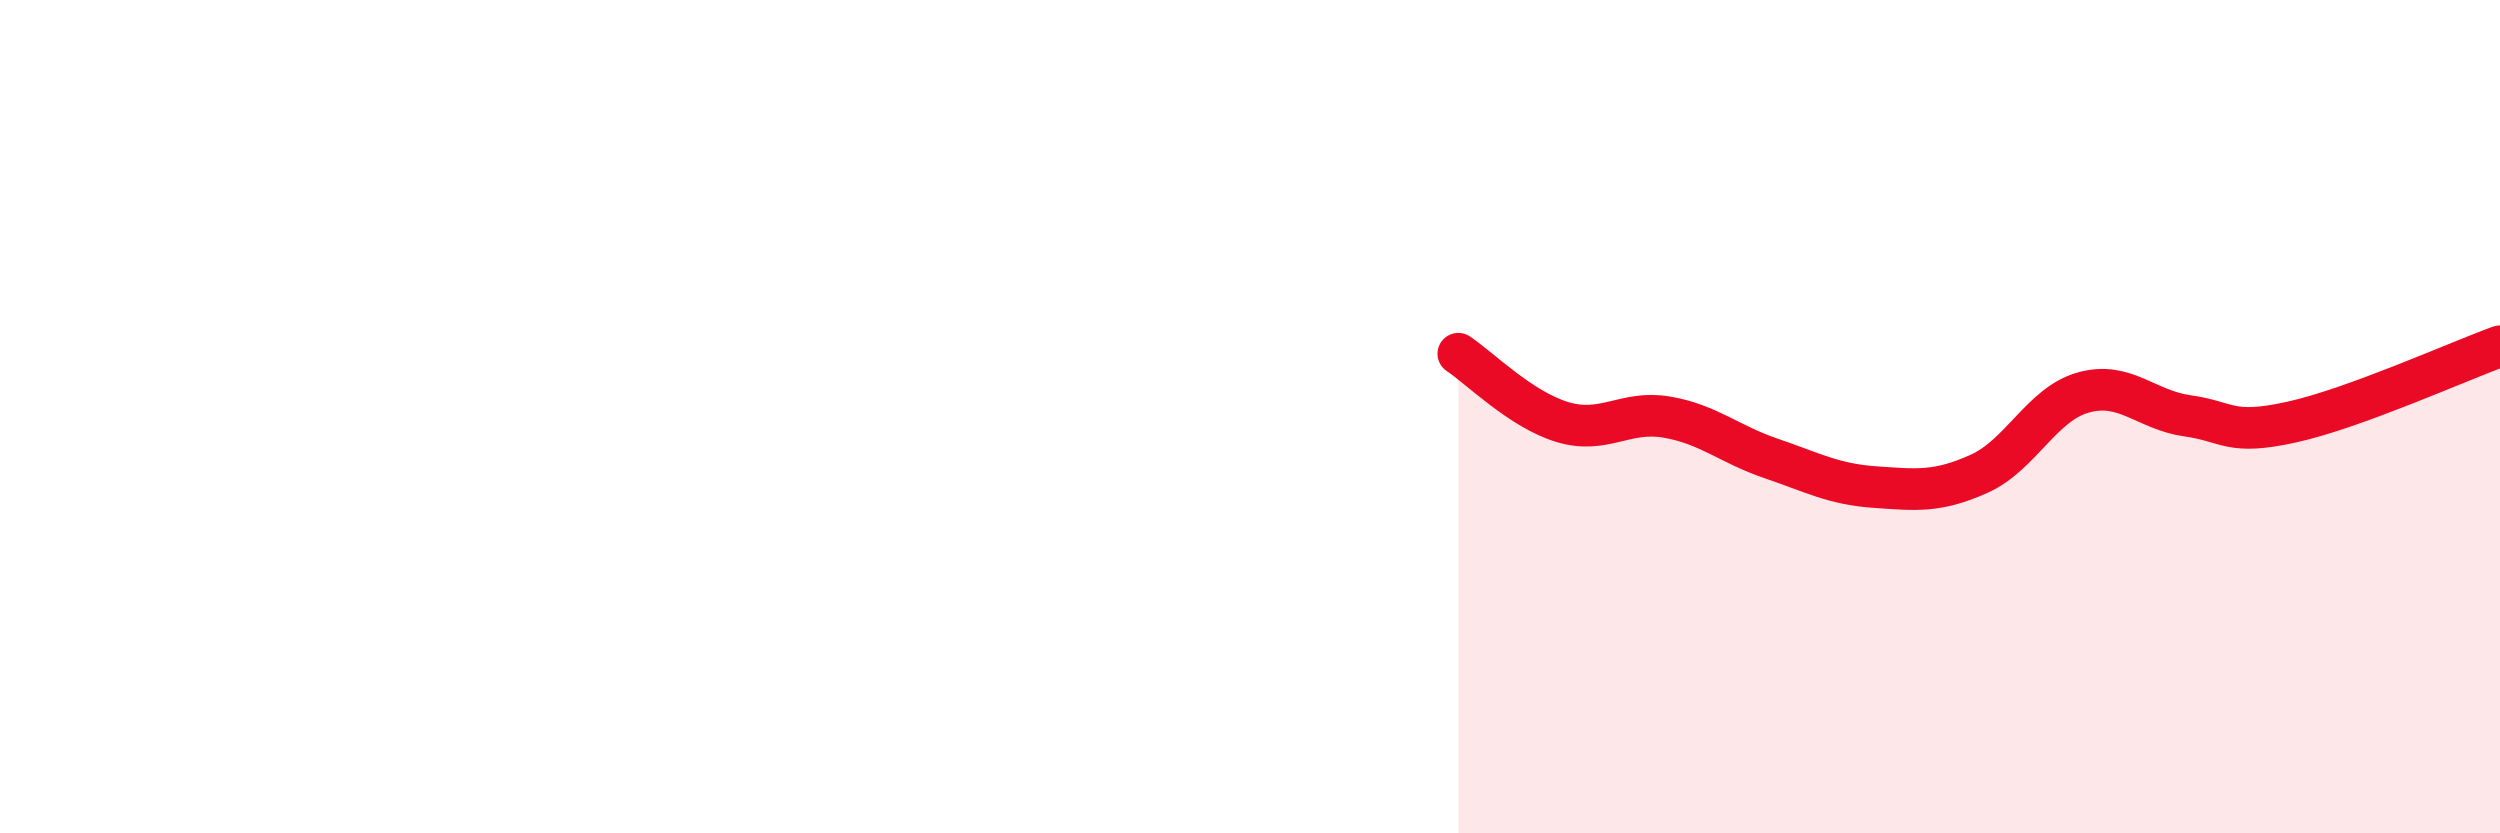
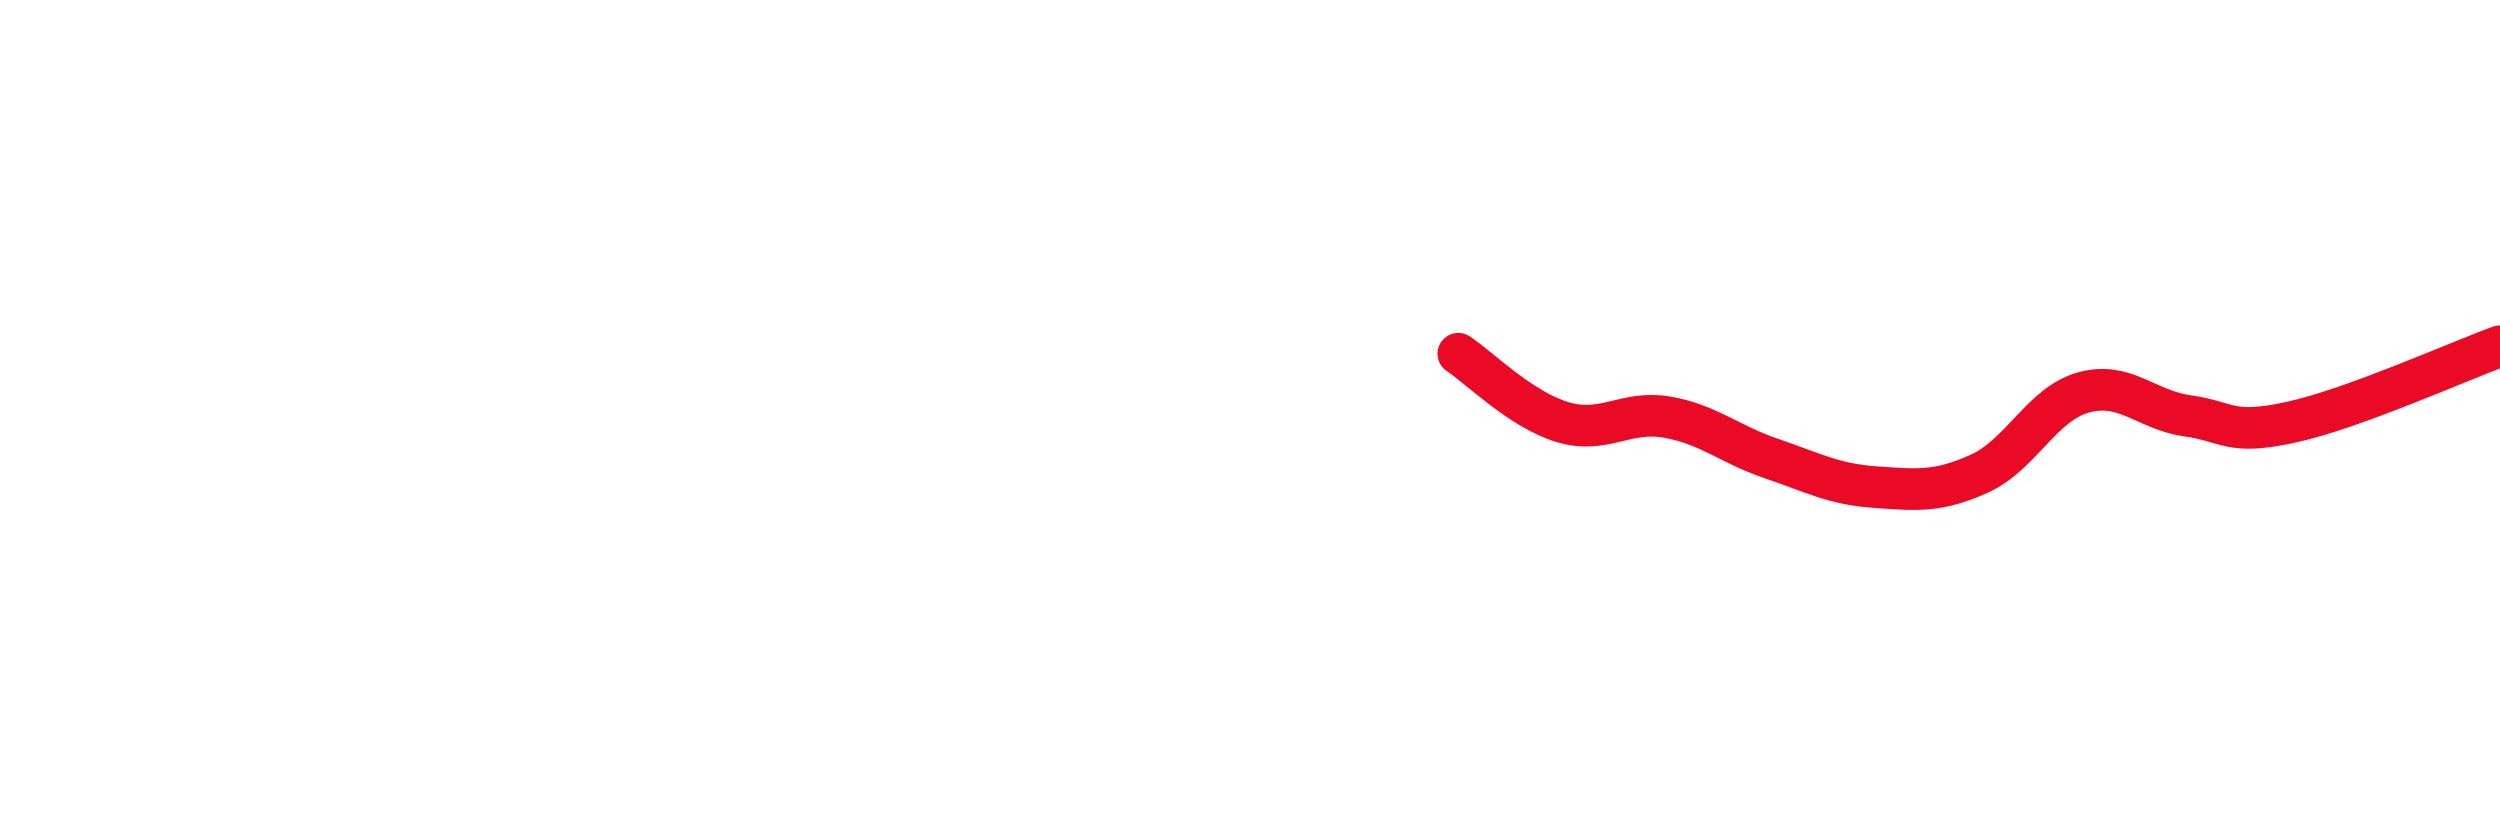
<svg xmlns="http://www.w3.org/2000/svg" width="60" height="20" viewBox="0 0 60 20">
-   <path d="M 35,8.49 C 35.5,8.82 36.5,9.83 37.5,10.13 C 38.5,10.43 39,9.84 40,10.01 C 41,10.18 41.5,10.66 42.5,11 C 43.5,11.34 44,11.62 45,11.69 C 46,11.76 46.5,11.82 47.5,11.37 C 48.5,10.92 49,9.7 50,9.42 C 51,9.14 51.5,9.84 52.5,9.98 C 53.5,10.12 53.5,10.46 55,10.13 C 56.5,9.8 59,8.67 60,8.31L60 20L35 20Z" fill="#EB0A25" opacity="0.1" stroke-linecap="round" stroke-linejoin="round" />
  <path d="M 35,8.49 C 35.5,8.82 36.5,9.83 37.5,10.13 C 38.5,10.43 39,9.84 40,10.01 C 41,10.18 41.5,10.66 42.5,11 C 43.5,11.34 44,11.62 45,11.69 C 46,11.76 46.5,11.82 47.5,11.37 C 48.5,10.92 49,9.7 50,9.42 C 51,9.14 51.5,9.84 52.5,9.98 C 53.5,10.12 53.5,10.46 55,10.13 C 56.5,9.8 59,8.67 60,8.31" stroke="#EB0A25" stroke-width="1" fill="none" stroke-linecap="round" stroke-linejoin="round" />
</svg>